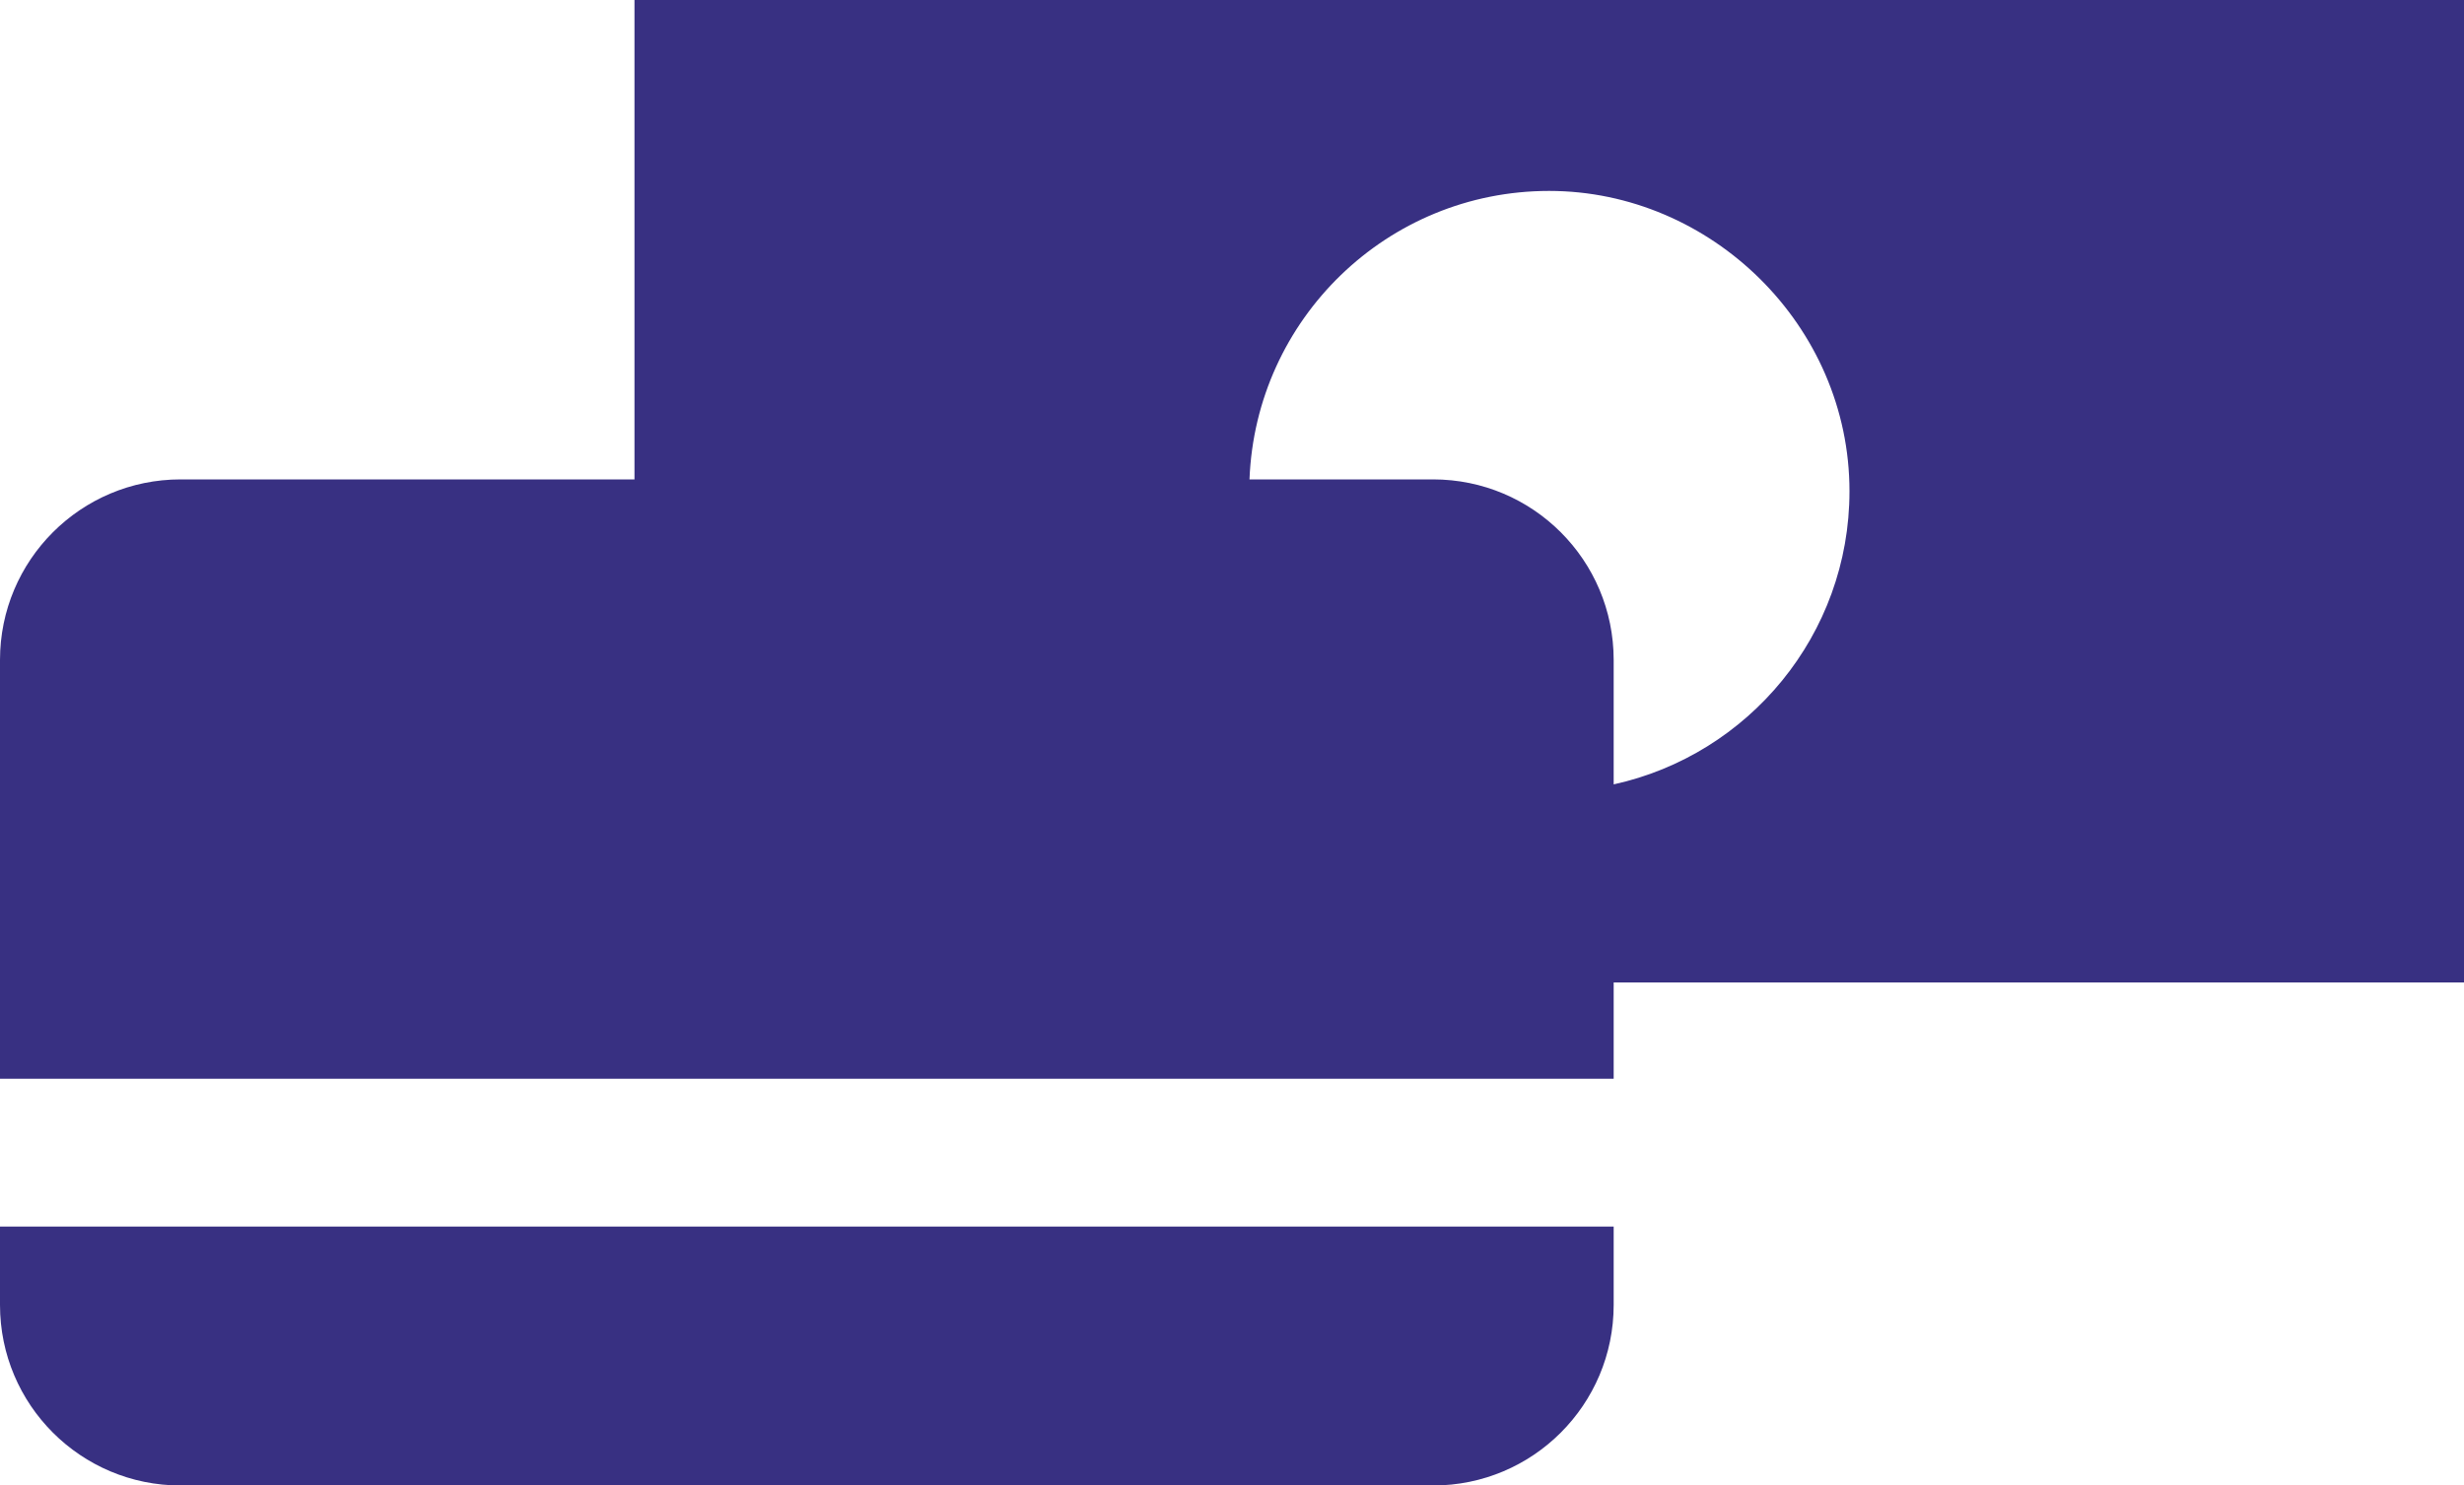
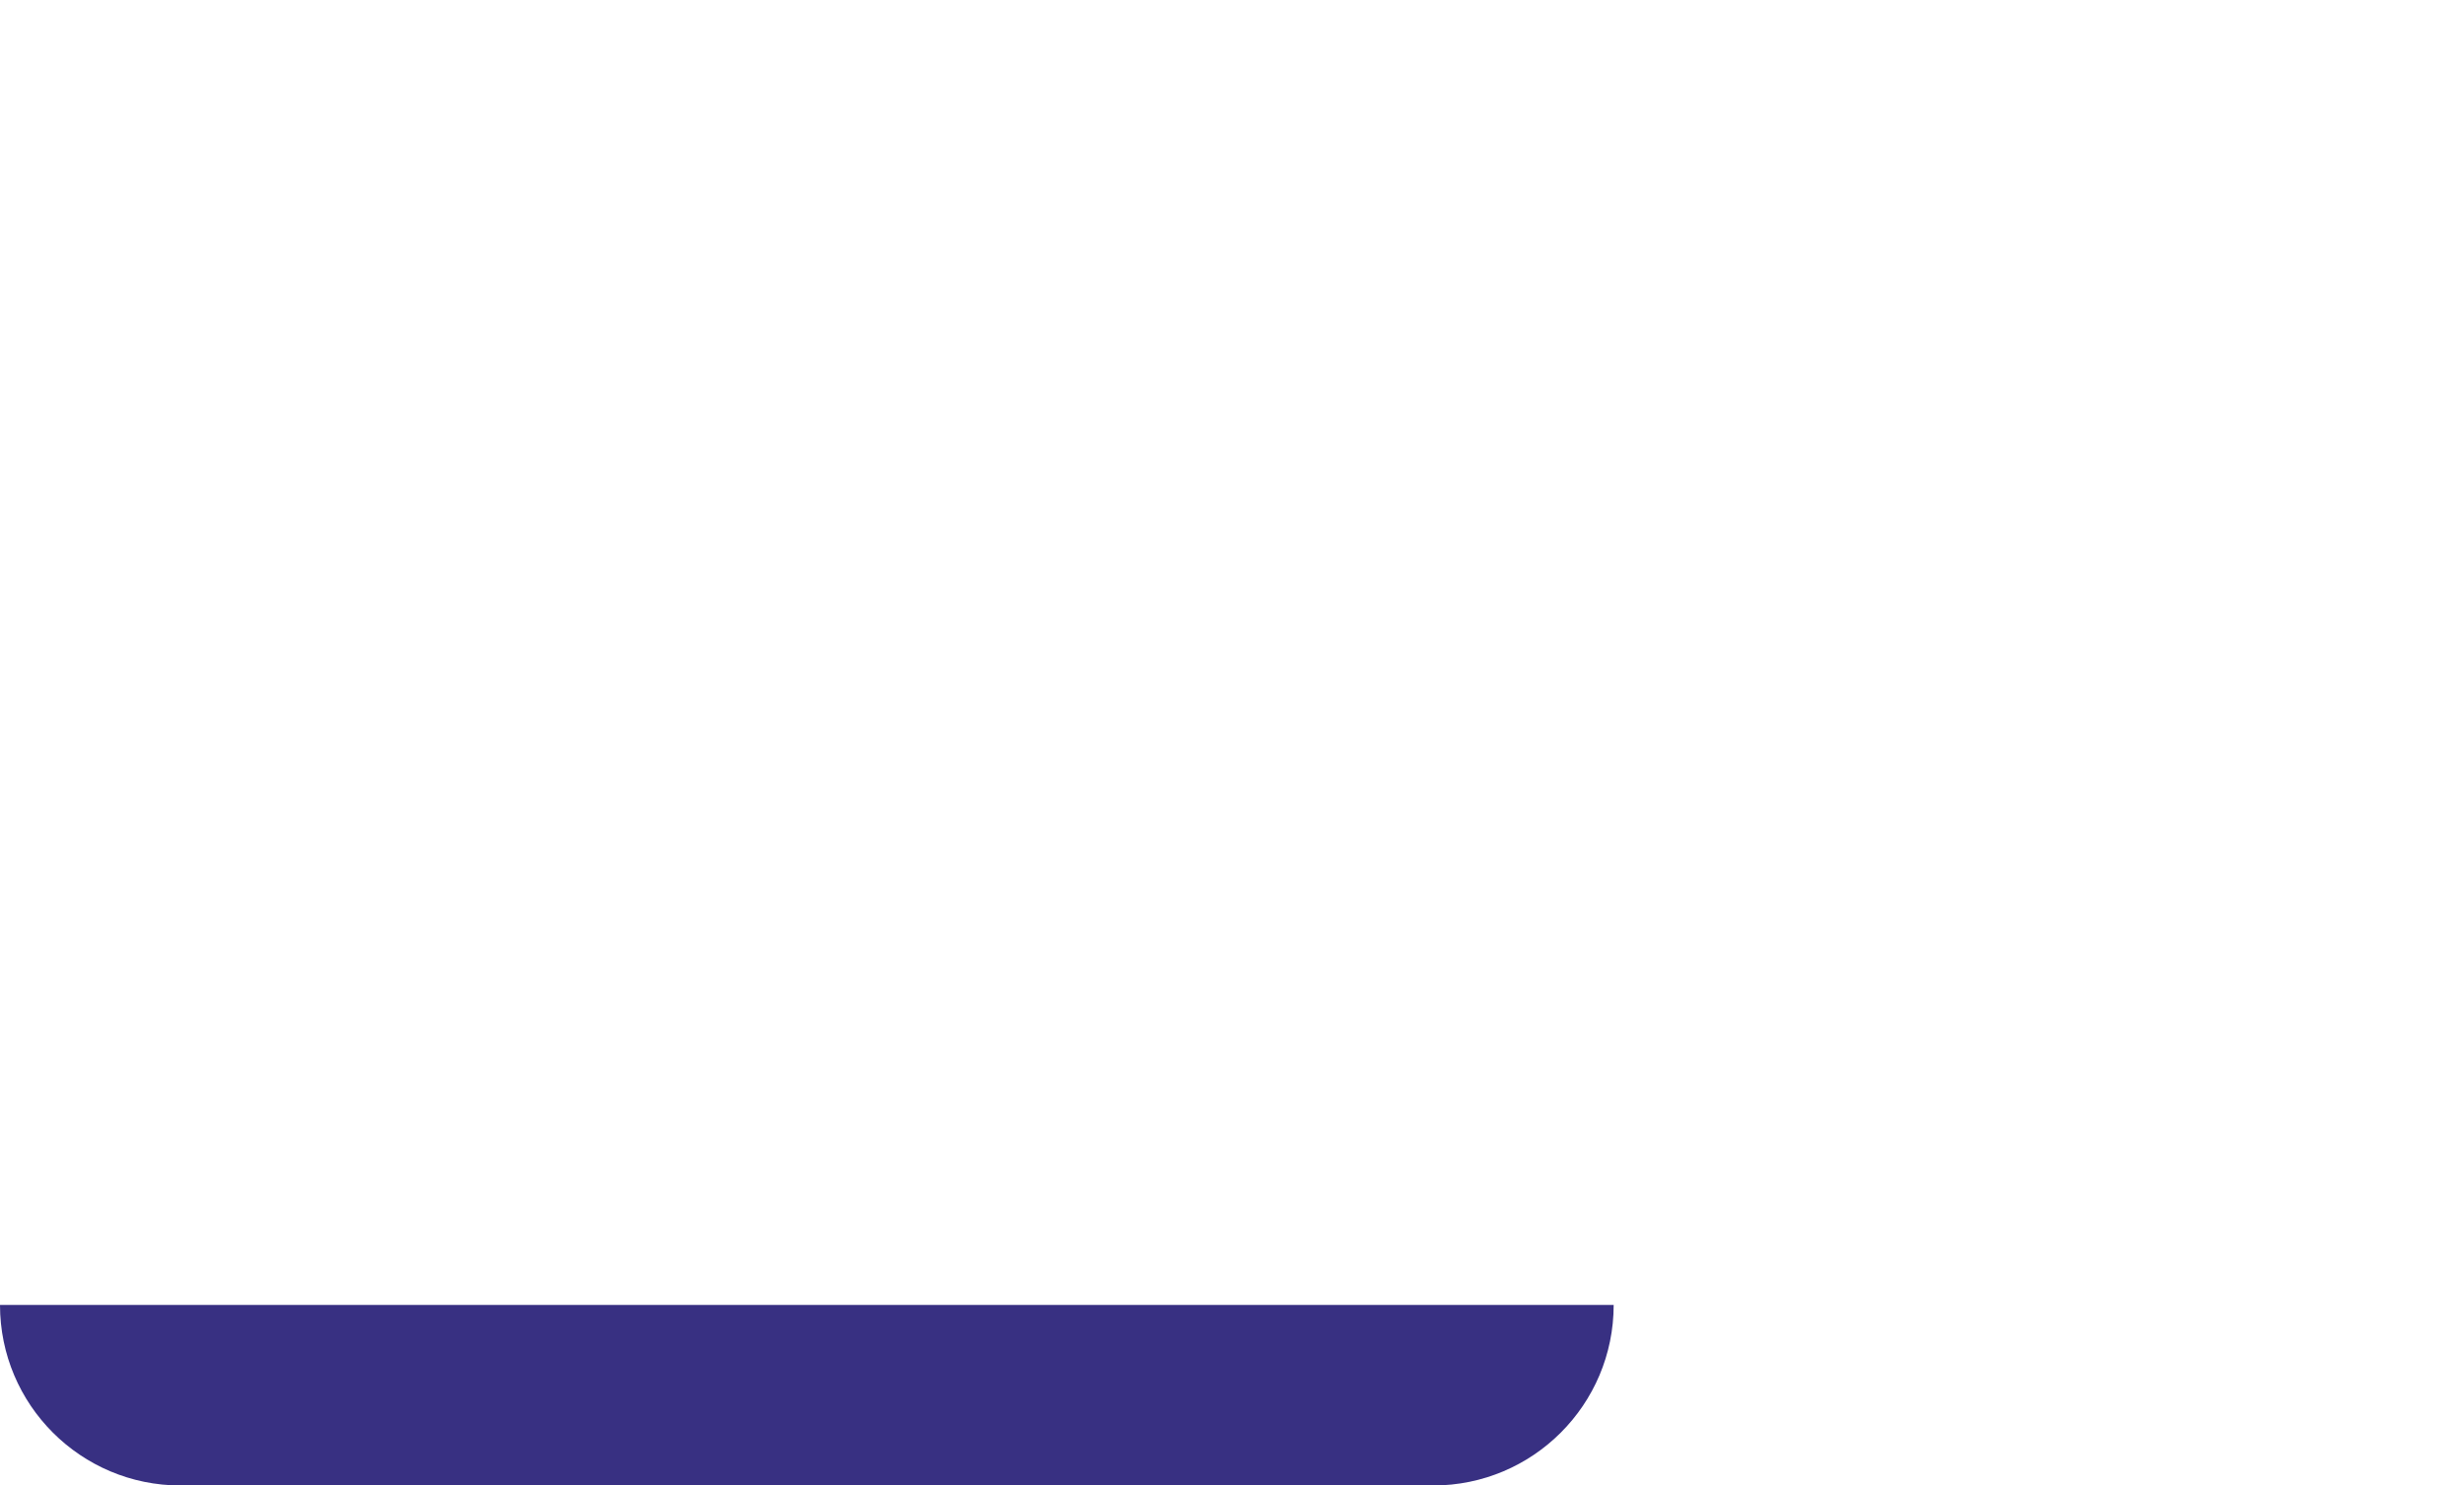
<svg xmlns="http://www.w3.org/2000/svg" id="Vrstva_1" viewBox="0 0 100 60.29">
  <defs>
    <style>.cls-1{fill:#383082;}</style>
  </defs>
-   <path class="cls-1" d="M100,0H25.75V19.46H7.33c-4.05,0-7.33,3.28-7.33,7.33v17H65.49v-3.91h34.51V0Zm-34.51,31.84v-5.05c0-4.05-3.28-7.33-7.33-7.33h-7.45c.25-6.51,5.59-11.71,12.16-11.71s12.19,5.46,12.19,12.19c0,5.83-4.1,10.7-9.57,11.9Z" />
-   <path class="cls-1" d="M0,52.97c0,4.05,3.28,7.33,7.33,7.33H58.16c4.05,0,7.33-3.28,7.33-7.33v-3.18H0v3.18Z" />
+   <path class="cls-1" d="M0,52.97c0,4.05,3.28,7.33,7.33,7.33H58.16c4.05,0,7.33-3.28,7.33-7.33v-3.18v3.18Z" />
</svg>